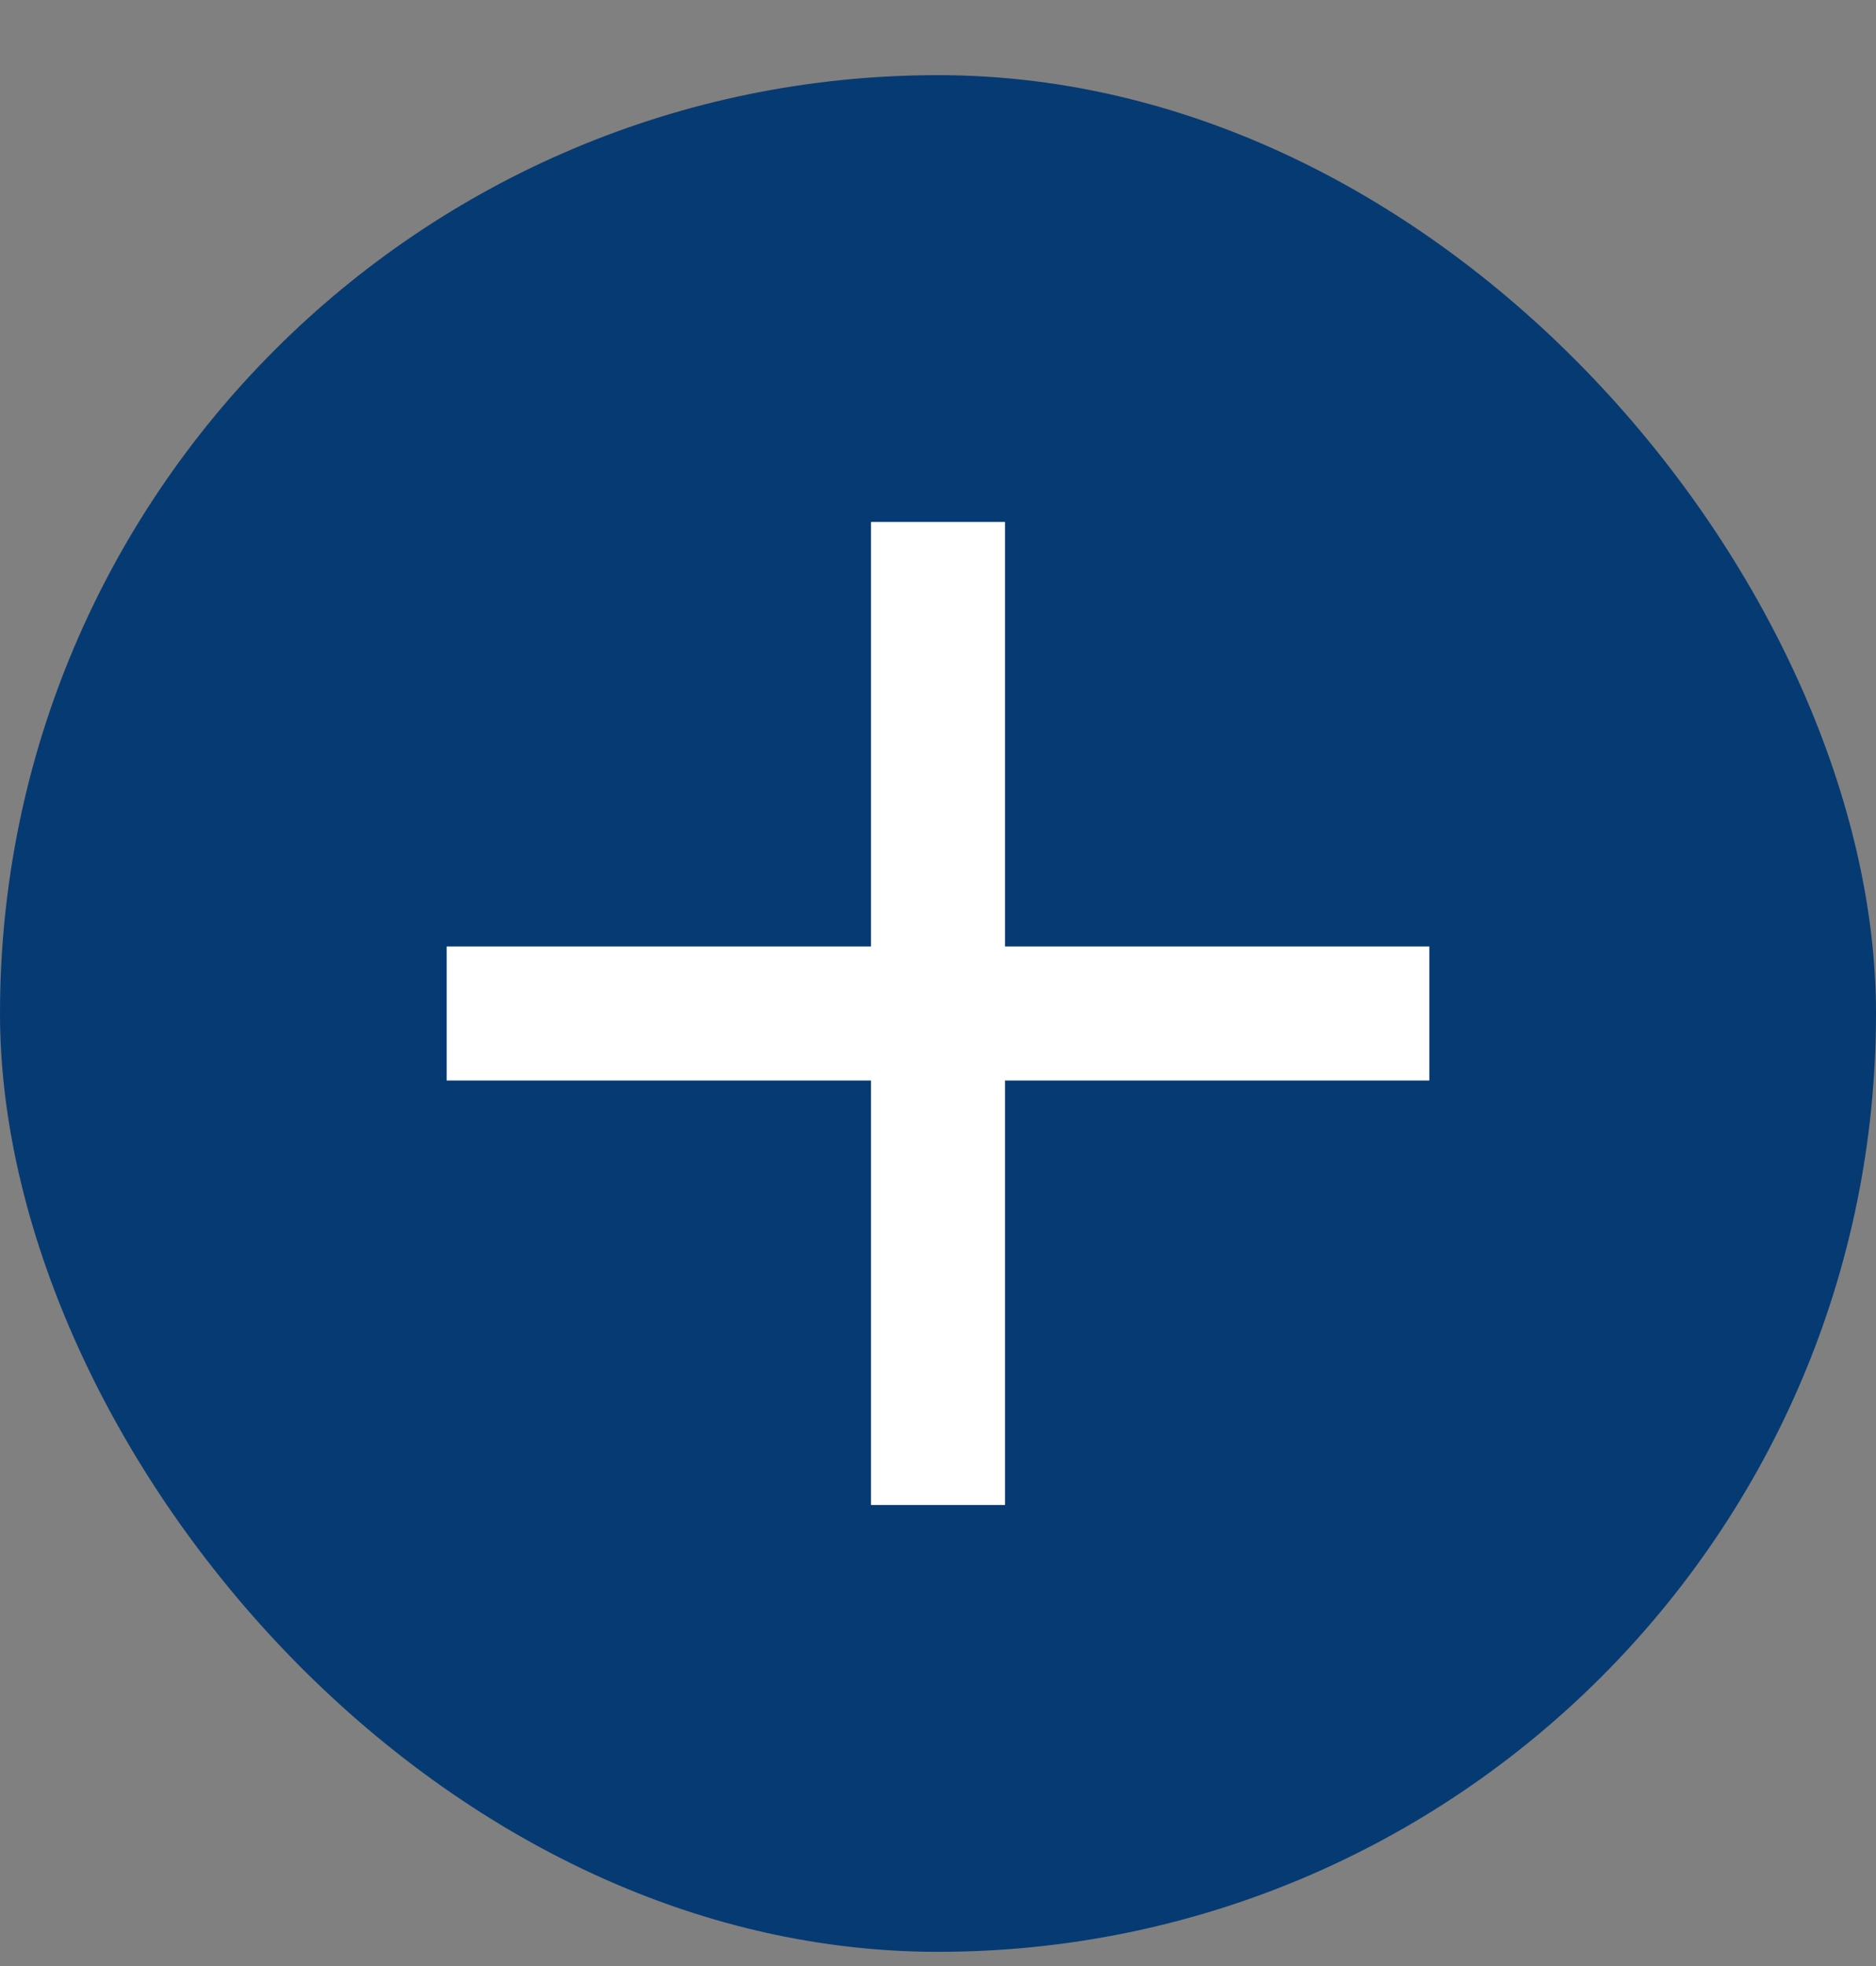
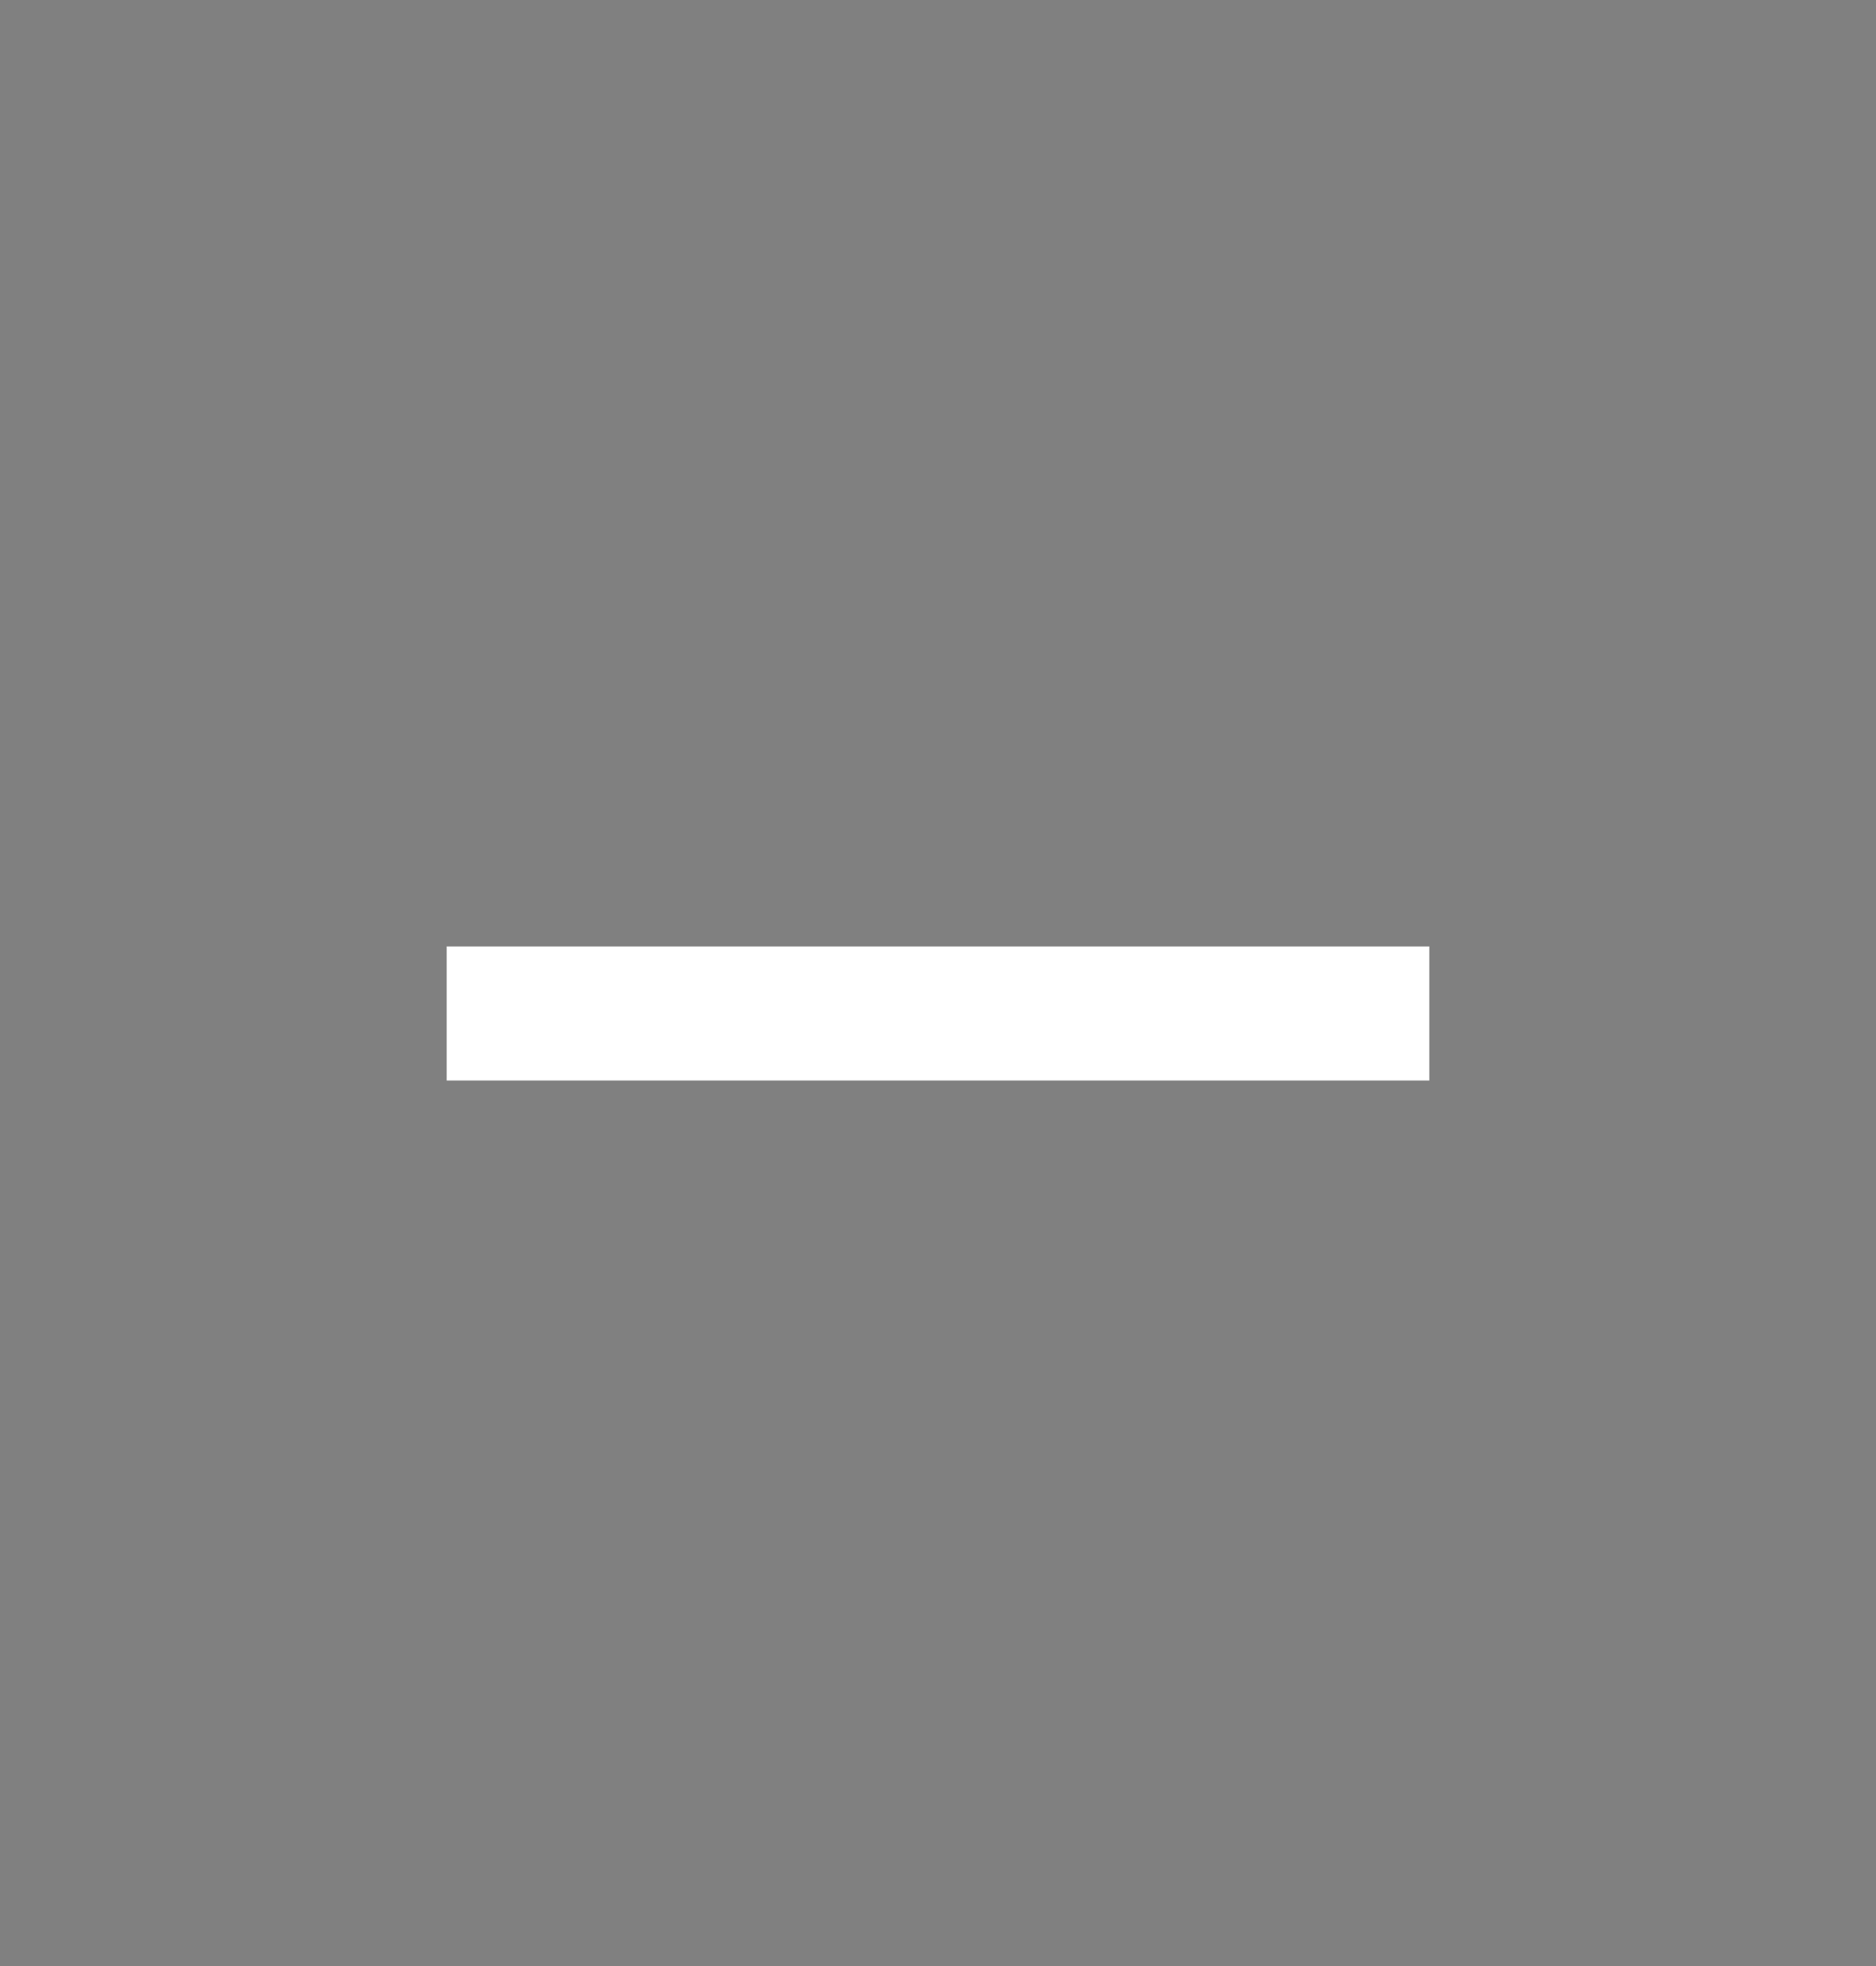
<svg xmlns="http://www.w3.org/2000/svg" width="21" height="22" viewBox="0 0 21 22" fill="none">
  <rect x="0" y="0" width="21" height="22" fill="#808080" stroke="none" />
-   <rect y="0.841" width="21" height="21" rx="10.5" fill="#063A73" />
  <path d="M16 11.341C14.827 11.341 8.178 11.341 5 11.341" stroke="white" stroke-width="1.5" />
-   <path d="M10.5 16.841C10.5 15.668 10.5 9.019 10.5 5.841" stroke="white" stroke-width="1.5" />
</svg>